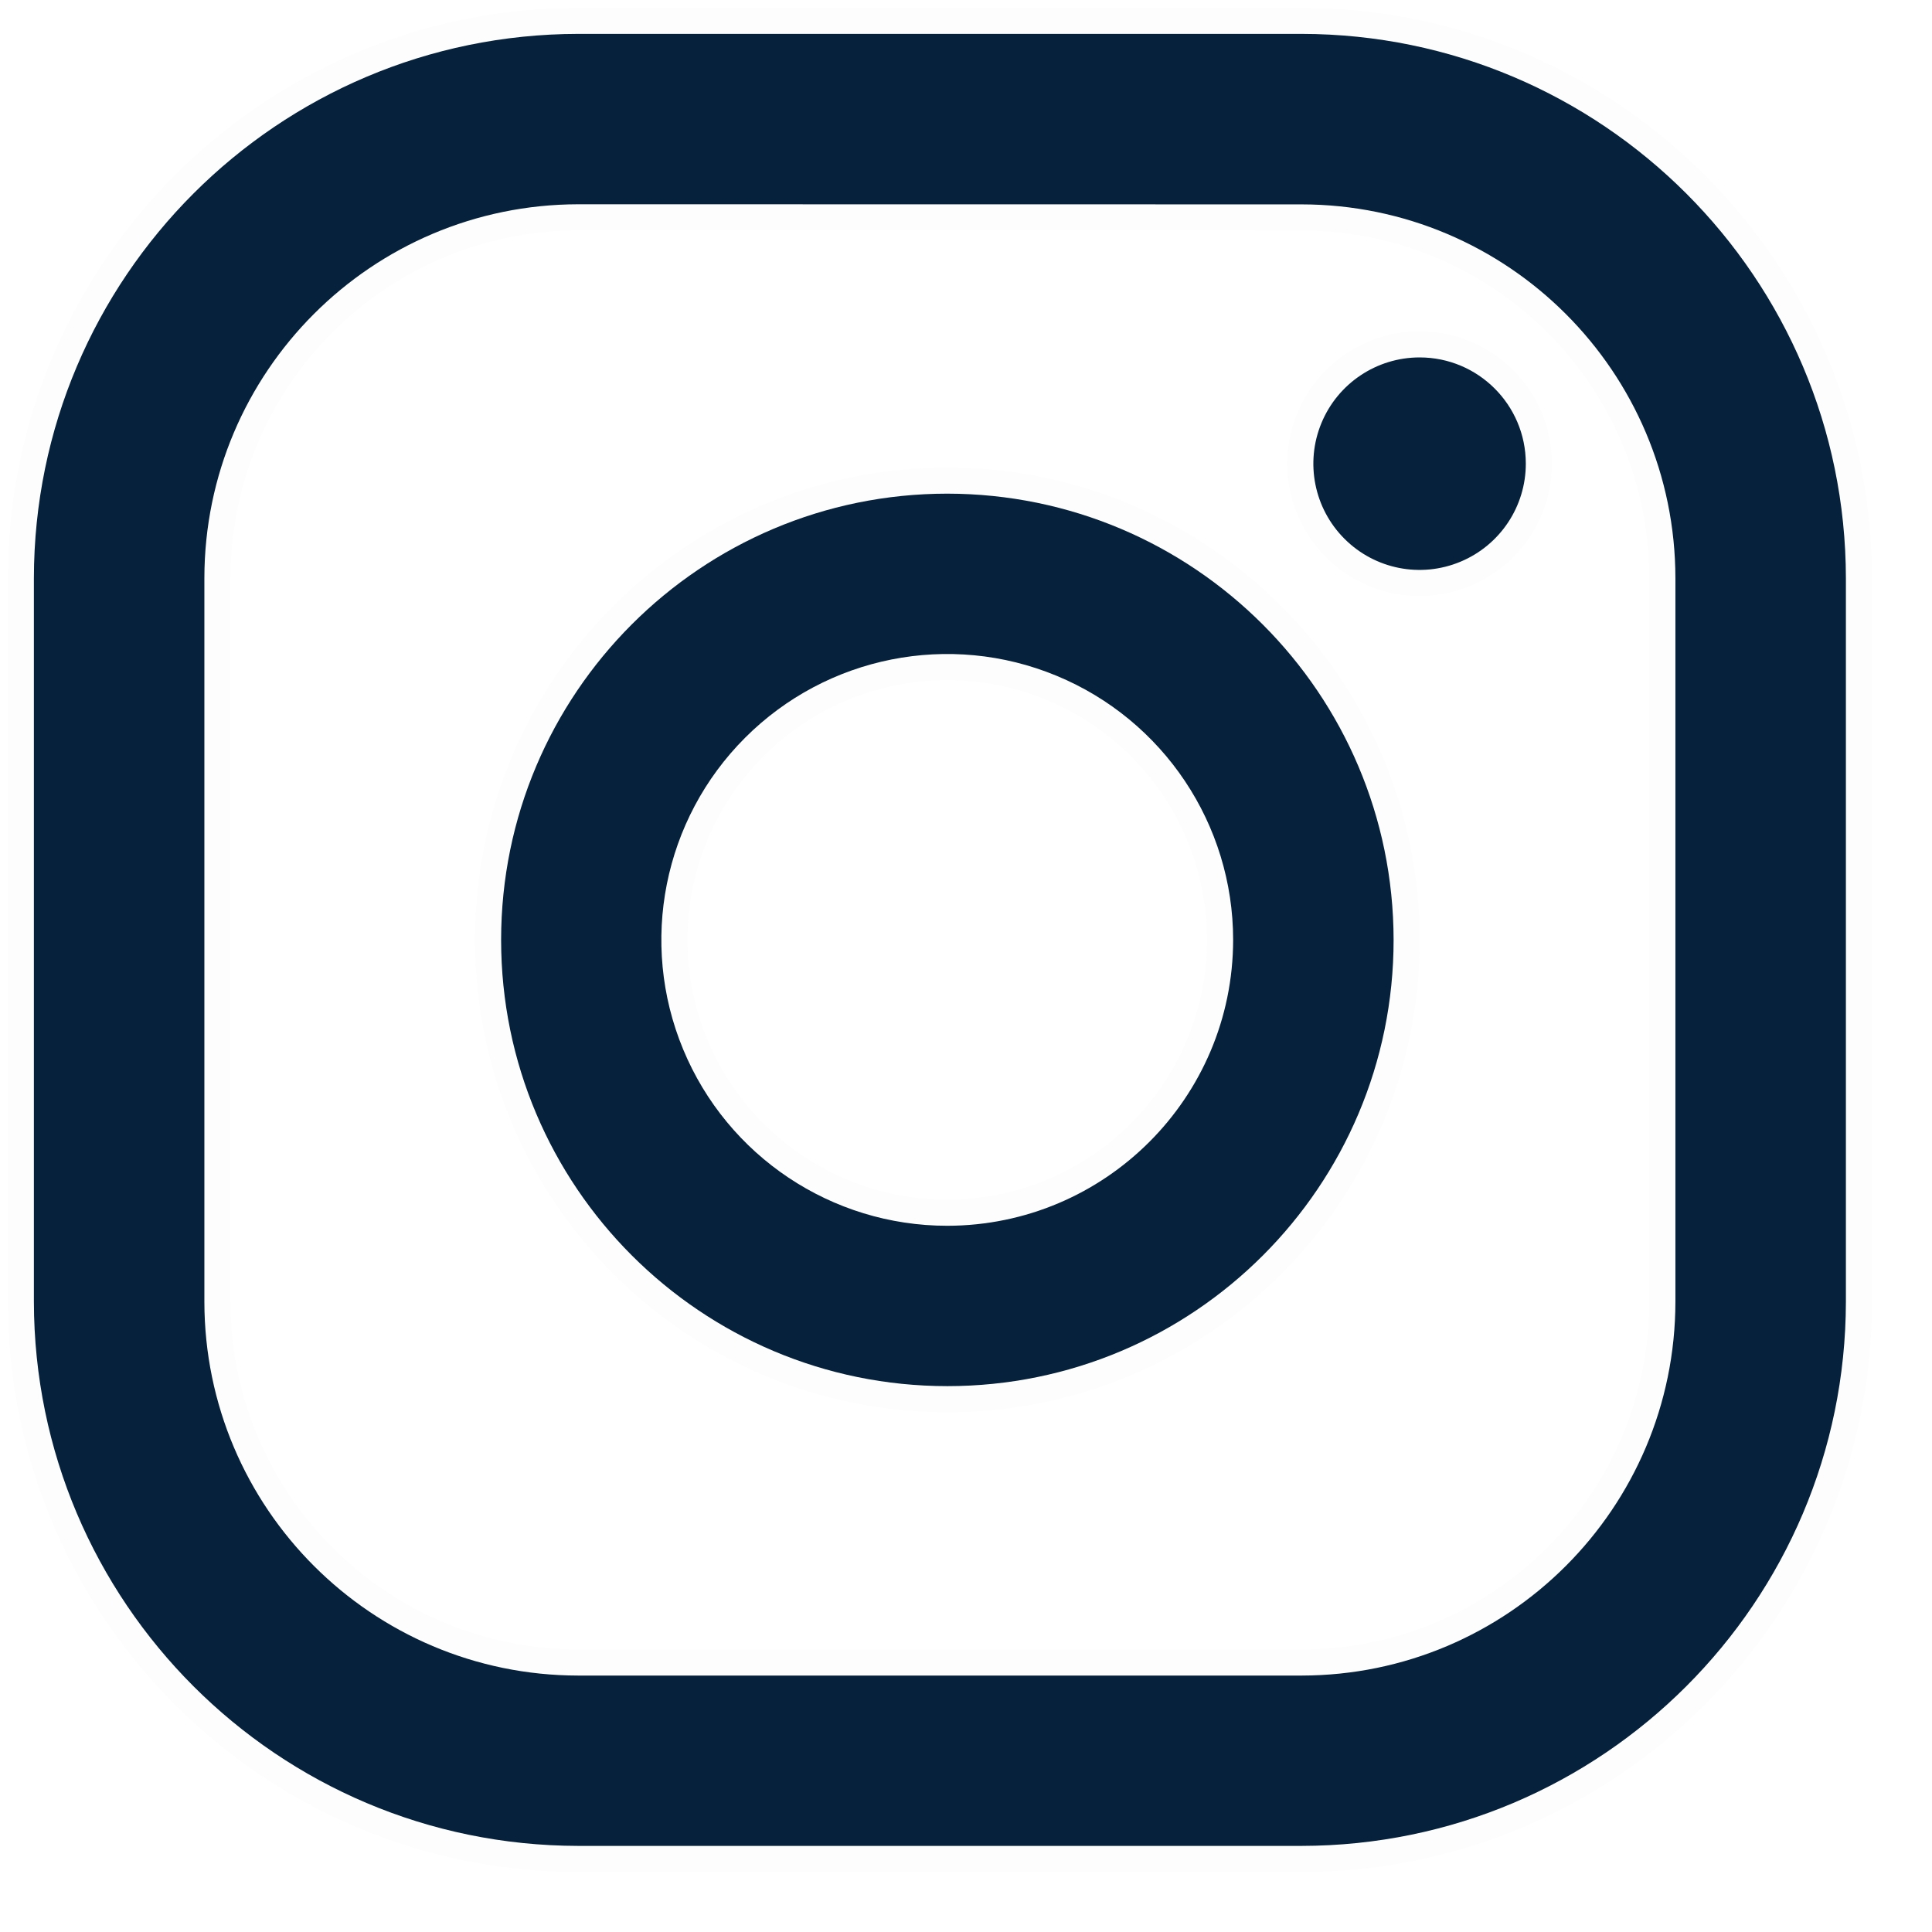
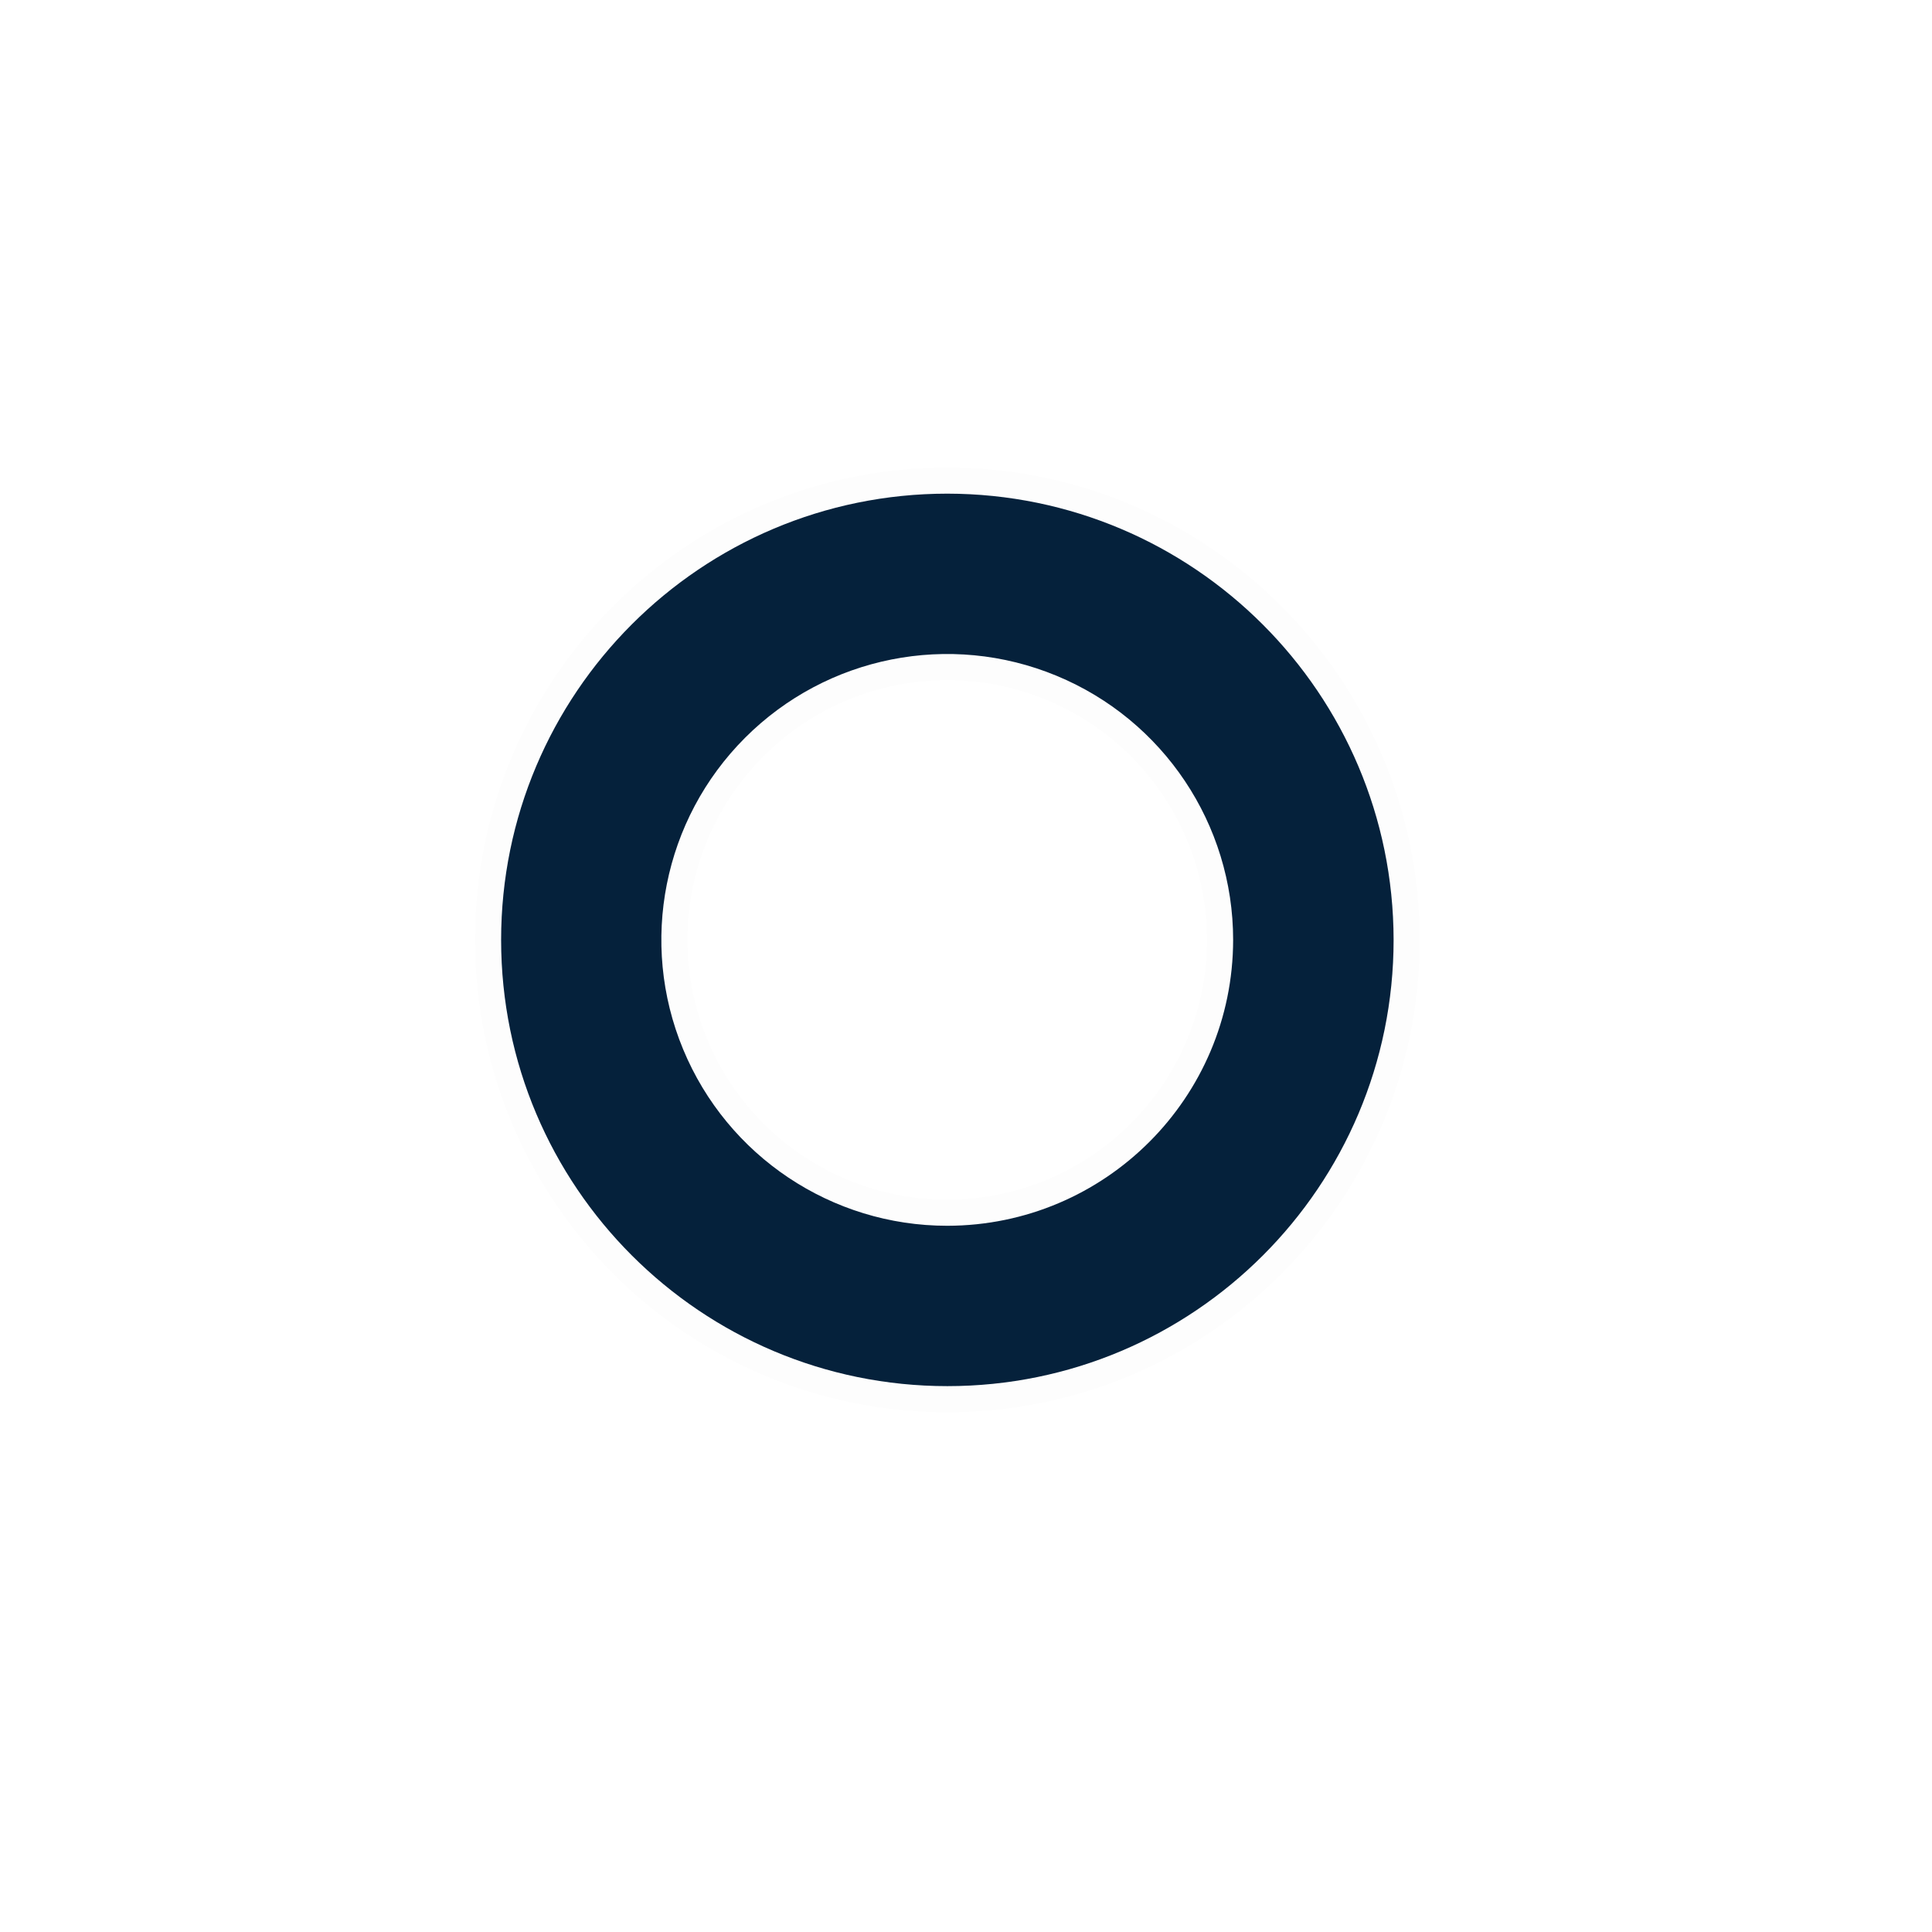
<svg xmlns="http://www.w3.org/2000/svg" width="37" height="37" viewBox="0 0 37 37" fill="none">
-   <path d="M27.187 6.845C26.364 6.845 25.621 7.342 25.307 8.102C24.992 8.863 25.167 9.739 25.75 10.32C26.332 10.902 27.208 11.075 27.968 10.758C28.728 10.442 29.223 9.699 29.221 8.876C29.219 7.754 28.309 6.845 27.187 6.845Z" fill="#05213B" stroke="black" stroke-opacity="0.01" />
  <path fill-rule="evenodd" clip-rule="evenodd" d="M9.597 18.001C9.597 13.281 13.422 9.455 18.142 9.454C22.86 9.459 26.684 13.282 26.689 18C26.689 22.72 22.863 26.546 18.144 26.546C13.424 26.546 9.598 22.721 9.597 18.001ZM13.083 20.096C13.931 22.142 15.927 23.476 18.142 23.475C21.164 23.471 23.613 21.022 23.616 18C23.616 15.786 22.281 13.789 20.235 12.942C18.189 12.094 15.834 12.563 14.269 14.129C12.703 15.695 12.235 18.05 13.083 20.096Z" fill="#05213B" />
  <path d="M18.142 9.454L18.142 8.954L18.142 8.954L18.142 9.454ZM26.689 18H27.189V18L26.689 18ZM18.142 23.475L18.142 23.975H18.142L18.142 23.475ZM13.083 20.096L12.621 20.288L13.083 20.096ZM23.616 18L24.116 18V18H23.616ZM20.235 12.942L20.044 13.404L20.235 12.942ZM14.269 14.129L14.622 14.483H14.622L14.269 14.129ZM18.142 8.954C13.146 8.955 9.097 13.005 9.097 18.001L10.097 18.001C10.097 13.557 13.698 9.955 18.142 9.954L18.142 8.954ZM27.189 18C27.183 13.006 23.136 8.959 18.142 8.954L18.141 9.954C22.584 9.958 26.184 13.558 26.189 18.001L27.189 18ZM18.144 27.046C23.139 27.046 27.189 22.996 27.189 18H26.189C26.189 22.444 22.587 26.046 18.144 26.046L18.144 27.046ZM9.097 18.001C9.098 22.997 13.148 27.046 18.144 27.046L18.144 26.046C13.7 26.046 10.098 22.444 10.097 18.001L9.097 18.001ZM18.142 22.975C16.129 22.976 14.315 21.764 13.544 19.905L12.621 20.288C13.546 22.52 15.725 23.976 18.142 23.975L18.142 22.975ZM23.116 18C23.113 20.746 20.887 22.972 18.141 22.975L18.142 23.975C21.44 23.971 24.112 21.298 24.116 18L23.116 18ZM20.044 13.404C21.903 14.174 23.116 15.988 23.116 18H24.116C24.116 15.583 22.66 13.404 20.427 12.48L20.044 13.404ZM14.622 14.483C16.045 13.059 18.185 12.634 20.044 13.404L20.427 12.48C18.194 11.555 15.624 12.066 13.915 13.776L14.622 14.483ZM13.544 19.905C12.774 18.046 13.199 15.906 14.622 14.483L13.915 13.776C12.206 15.485 11.695 18.055 12.621 20.288L13.544 19.905Z" fill="black" fill-opacity="0.01" />
-   <path fill-rule="evenodd" clip-rule="evenodd" d="M11.073 35.351H24.927C30.68 35.344 35.343 30.683 35.351 24.93V11.073C35.344 5.319 30.681 0.656 24.927 0.649H11.073C5.319 0.656 0.656 5.319 0.649 11.073V24.927C0.656 30.681 5.319 35.344 11.073 35.351ZM3.914 11.071C3.918 7.119 7.121 3.917 11.073 3.912L24.927 3.914C28.879 3.918 32.082 7.121 32.086 11.073V24.93C32.082 28.882 28.879 32.085 24.927 32.089H11.073C7.121 32.085 3.918 28.882 3.914 24.93V11.071Z" fill="#05213B" />
-   <path d="M24.927 35.351V35.851H24.928L24.927 35.351ZM11.073 35.351L11.072 35.851H11.073V35.351ZM35.351 24.93L35.851 24.931V24.93H35.351ZM35.351 11.073H35.851V11.072L35.351 11.073ZM24.927 0.649L24.928 0.149H24.927V0.649ZM11.073 0.649V0.149L11.072 0.149L11.073 0.649ZM0.649 11.073L0.149 11.072V11.073H0.649ZM0.649 24.927H0.149L0.149 24.928L0.649 24.927ZM11.073 3.912L11.073 3.412L11.072 3.412L11.073 3.912ZM3.914 11.071L3.414 11.071V11.071H3.914ZM24.927 3.914L24.928 3.414H24.927L24.927 3.914ZM32.086 11.073H32.586V11.072L32.086 11.073ZM32.086 24.93L32.586 24.931V24.93H32.086ZM24.927 32.089V32.589H24.928L24.927 32.089ZM11.073 32.089L11.072 32.589H11.073V32.089ZM3.914 24.93H3.414L3.414 24.931L3.914 24.93ZM24.927 34.851H11.073V35.851H24.927V34.851ZM34.851 24.929C34.843 30.407 30.404 34.845 24.927 34.851L24.928 35.851C30.956 35.844 35.842 30.959 35.851 24.931L34.851 24.929ZM34.851 11.073V24.93H35.851V11.073H34.851ZM24.927 1.149C30.405 1.156 34.844 5.595 34.851 11.073L35.851 11.072C35.844 5.043 30.958 0.156 24.928 0.149L24.927 1.149ZM11.073 1.149H24.927V0.149H11.073V1.149ZM1.149 11.073C1.156 5.595 5.595 1.156 11.073 1.149L11.072 0.149C5.042 0.156 0.156 5.043 0.149 11.072L1.149 11.073ZM1.149 24.927V11.073H0.149V24.927H1.149ZM11.073 34.851C5.595 34.844 1.156 30.405 1.149 24.927L0.149 24.928C0.156 30.958 5.042 35.844 11.072 35.851L11.073 34.851ZM11.072 3.412C6.844 3.417 3.418 6.843 3.414 11.071L4.414 11.072C4.418 7.396 7.397 4.417 11.073 4.412L11.072 3.412ZM24.927 3.414L11.073 3.412L11.073 4.412L24.927 4.414L24.927 3.414ZM32.586 11.072C32.581 6.845 29.155 3.419 24.928 3.414L24.927 4.414C28.603 4.418 31.582 7.397 31.586 11.073L32.586 11.072ZM32.586 24.93V11.073H31.586V24.93H32.586ZM24.928 32.589C29.155 32.584 32.581 29.158 32.586 24.931L31.586 24.93C31.582 28.606 28.603 31.585 24.927 31.589L24.928 32.589ZM11.073 32.589H24.927V31.589H11.073V32.589ZM3.414 24.931C3.418 29.158 6.844 32.584 11.072 32.589L11.073 31.589C7.397 31.585 4.418 28.606 4.414 24.93L3.414 24.931ZM3.414 11.071V24.93H4.414V11.071H3.414Z" fill="black" fill-opacity="0.01" />
</svg>